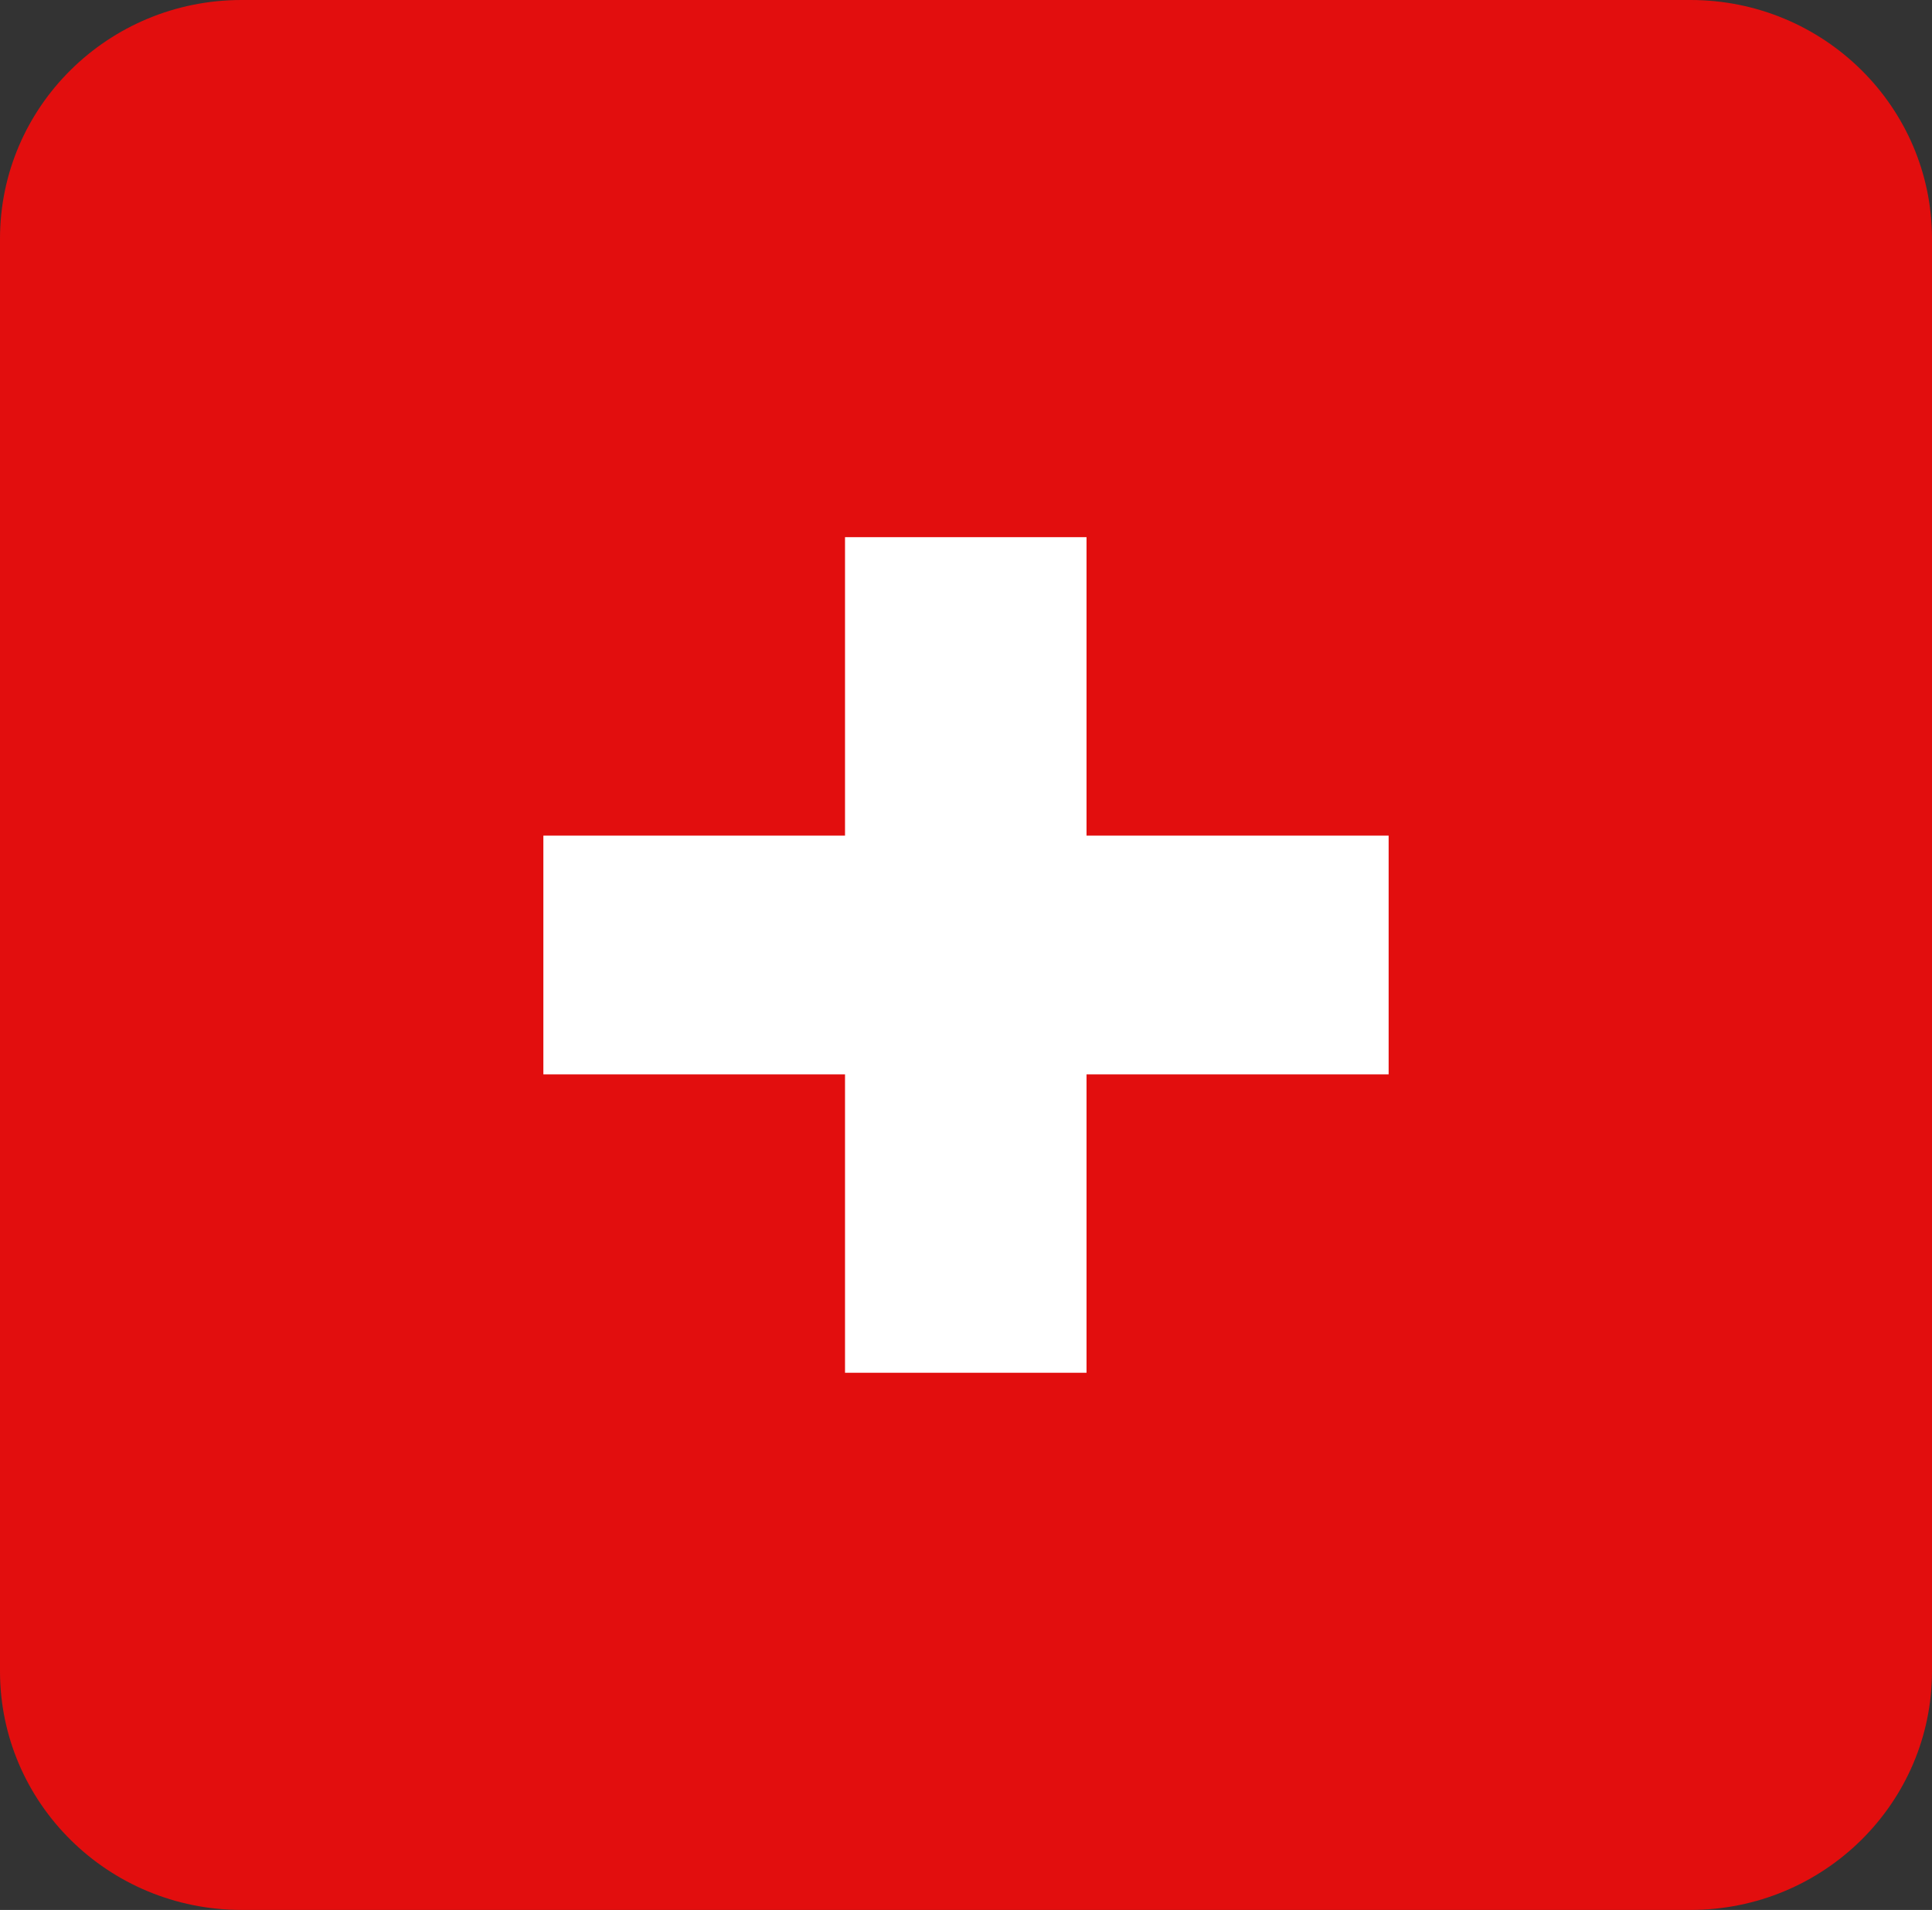
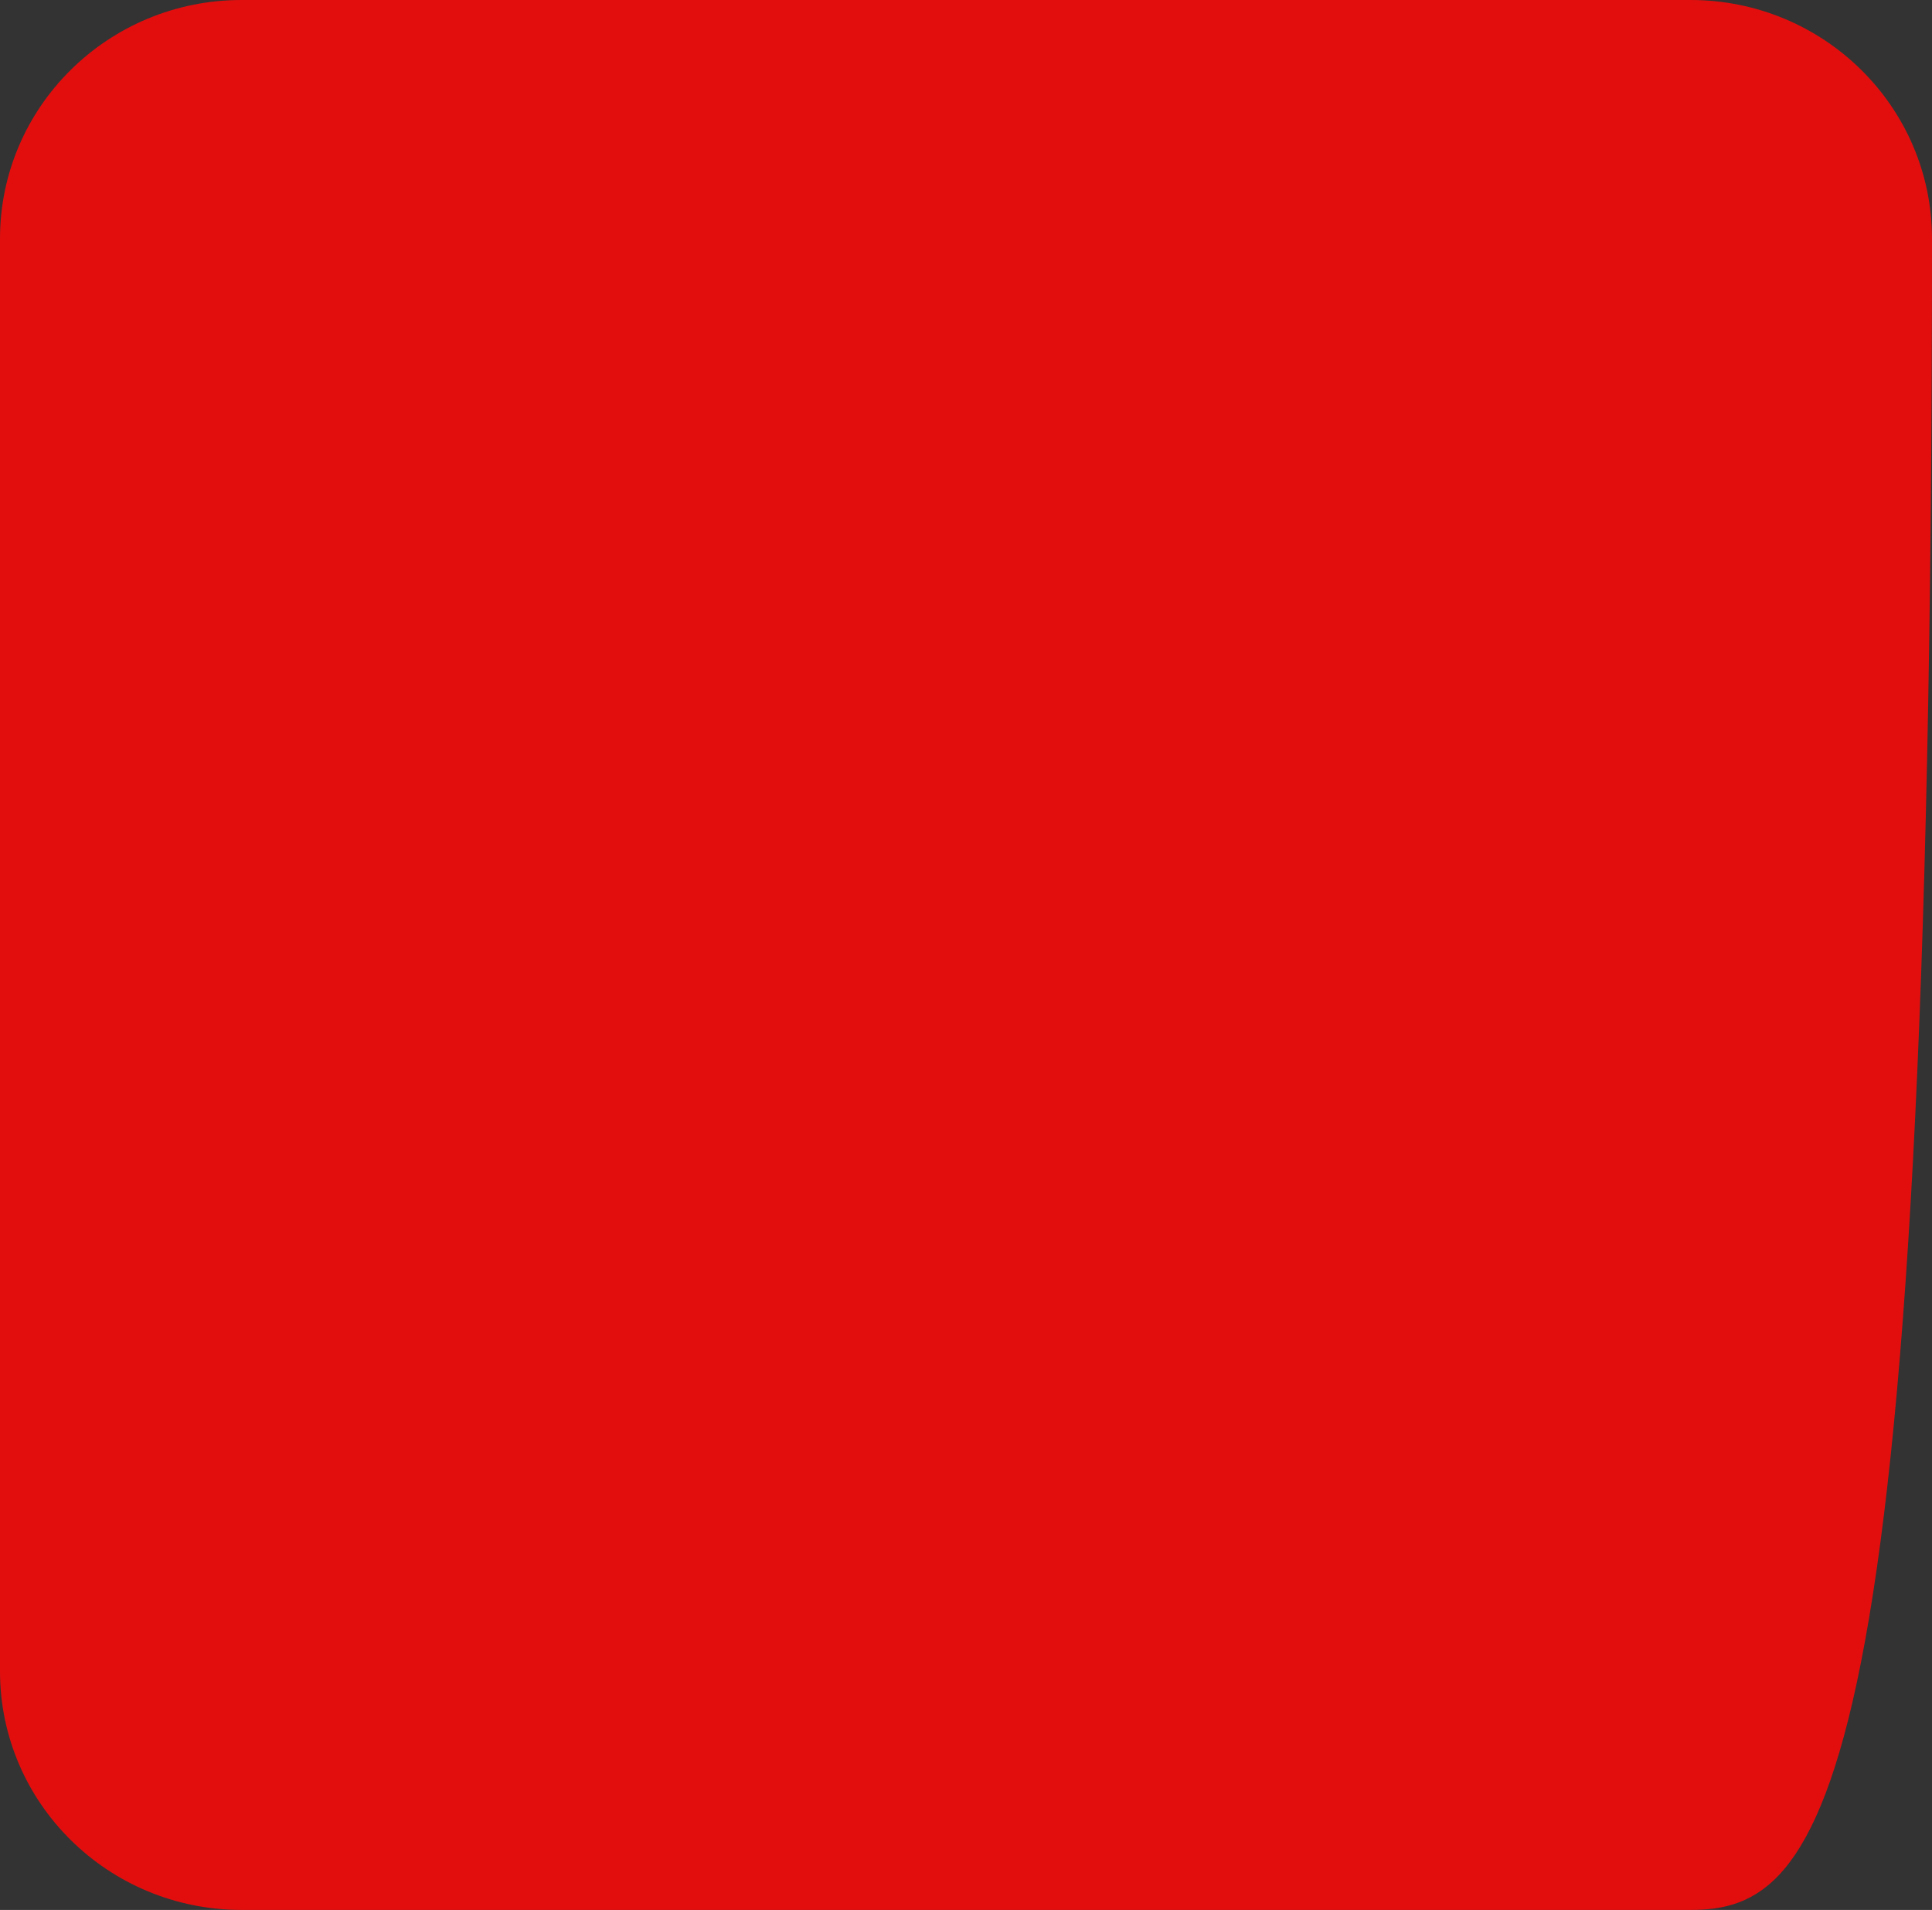
<svg xmlns="http://www.w3.org/2000/svg" width="89" height="88" viewBox="0 0 89 88" fill="none">
  <rect x="0" y="0" width="89" height="88" fill="#333333" stroke="none" />
-   <path d="M0 11C0 4.925 4.981 0 11.125 0H77.875C84.019 0 89 4.925 89 11V77C89 83.075 84.019 88 77.875 88H11.125C4.981 88 0 83.075 0 77V11Z" fill="#E20E0E" />
-   <path d="M63.969 38.501H25.031V49.501H63.969V38.501Z" fill="white" />
-   <path d="M50.052 24.75H38.927V63.25H50.052V24.75Z" fill="white" />
+   <path d="M0 11C0 4.925 4.981 0 11.125 0H77.875C84.019 0 89 4.925 89 11C89 83.075 84.019 88 77.875 88H11.125C4.981 88 0 83.075 0 77V11Z" fill="#E20E0E" />
</svg>